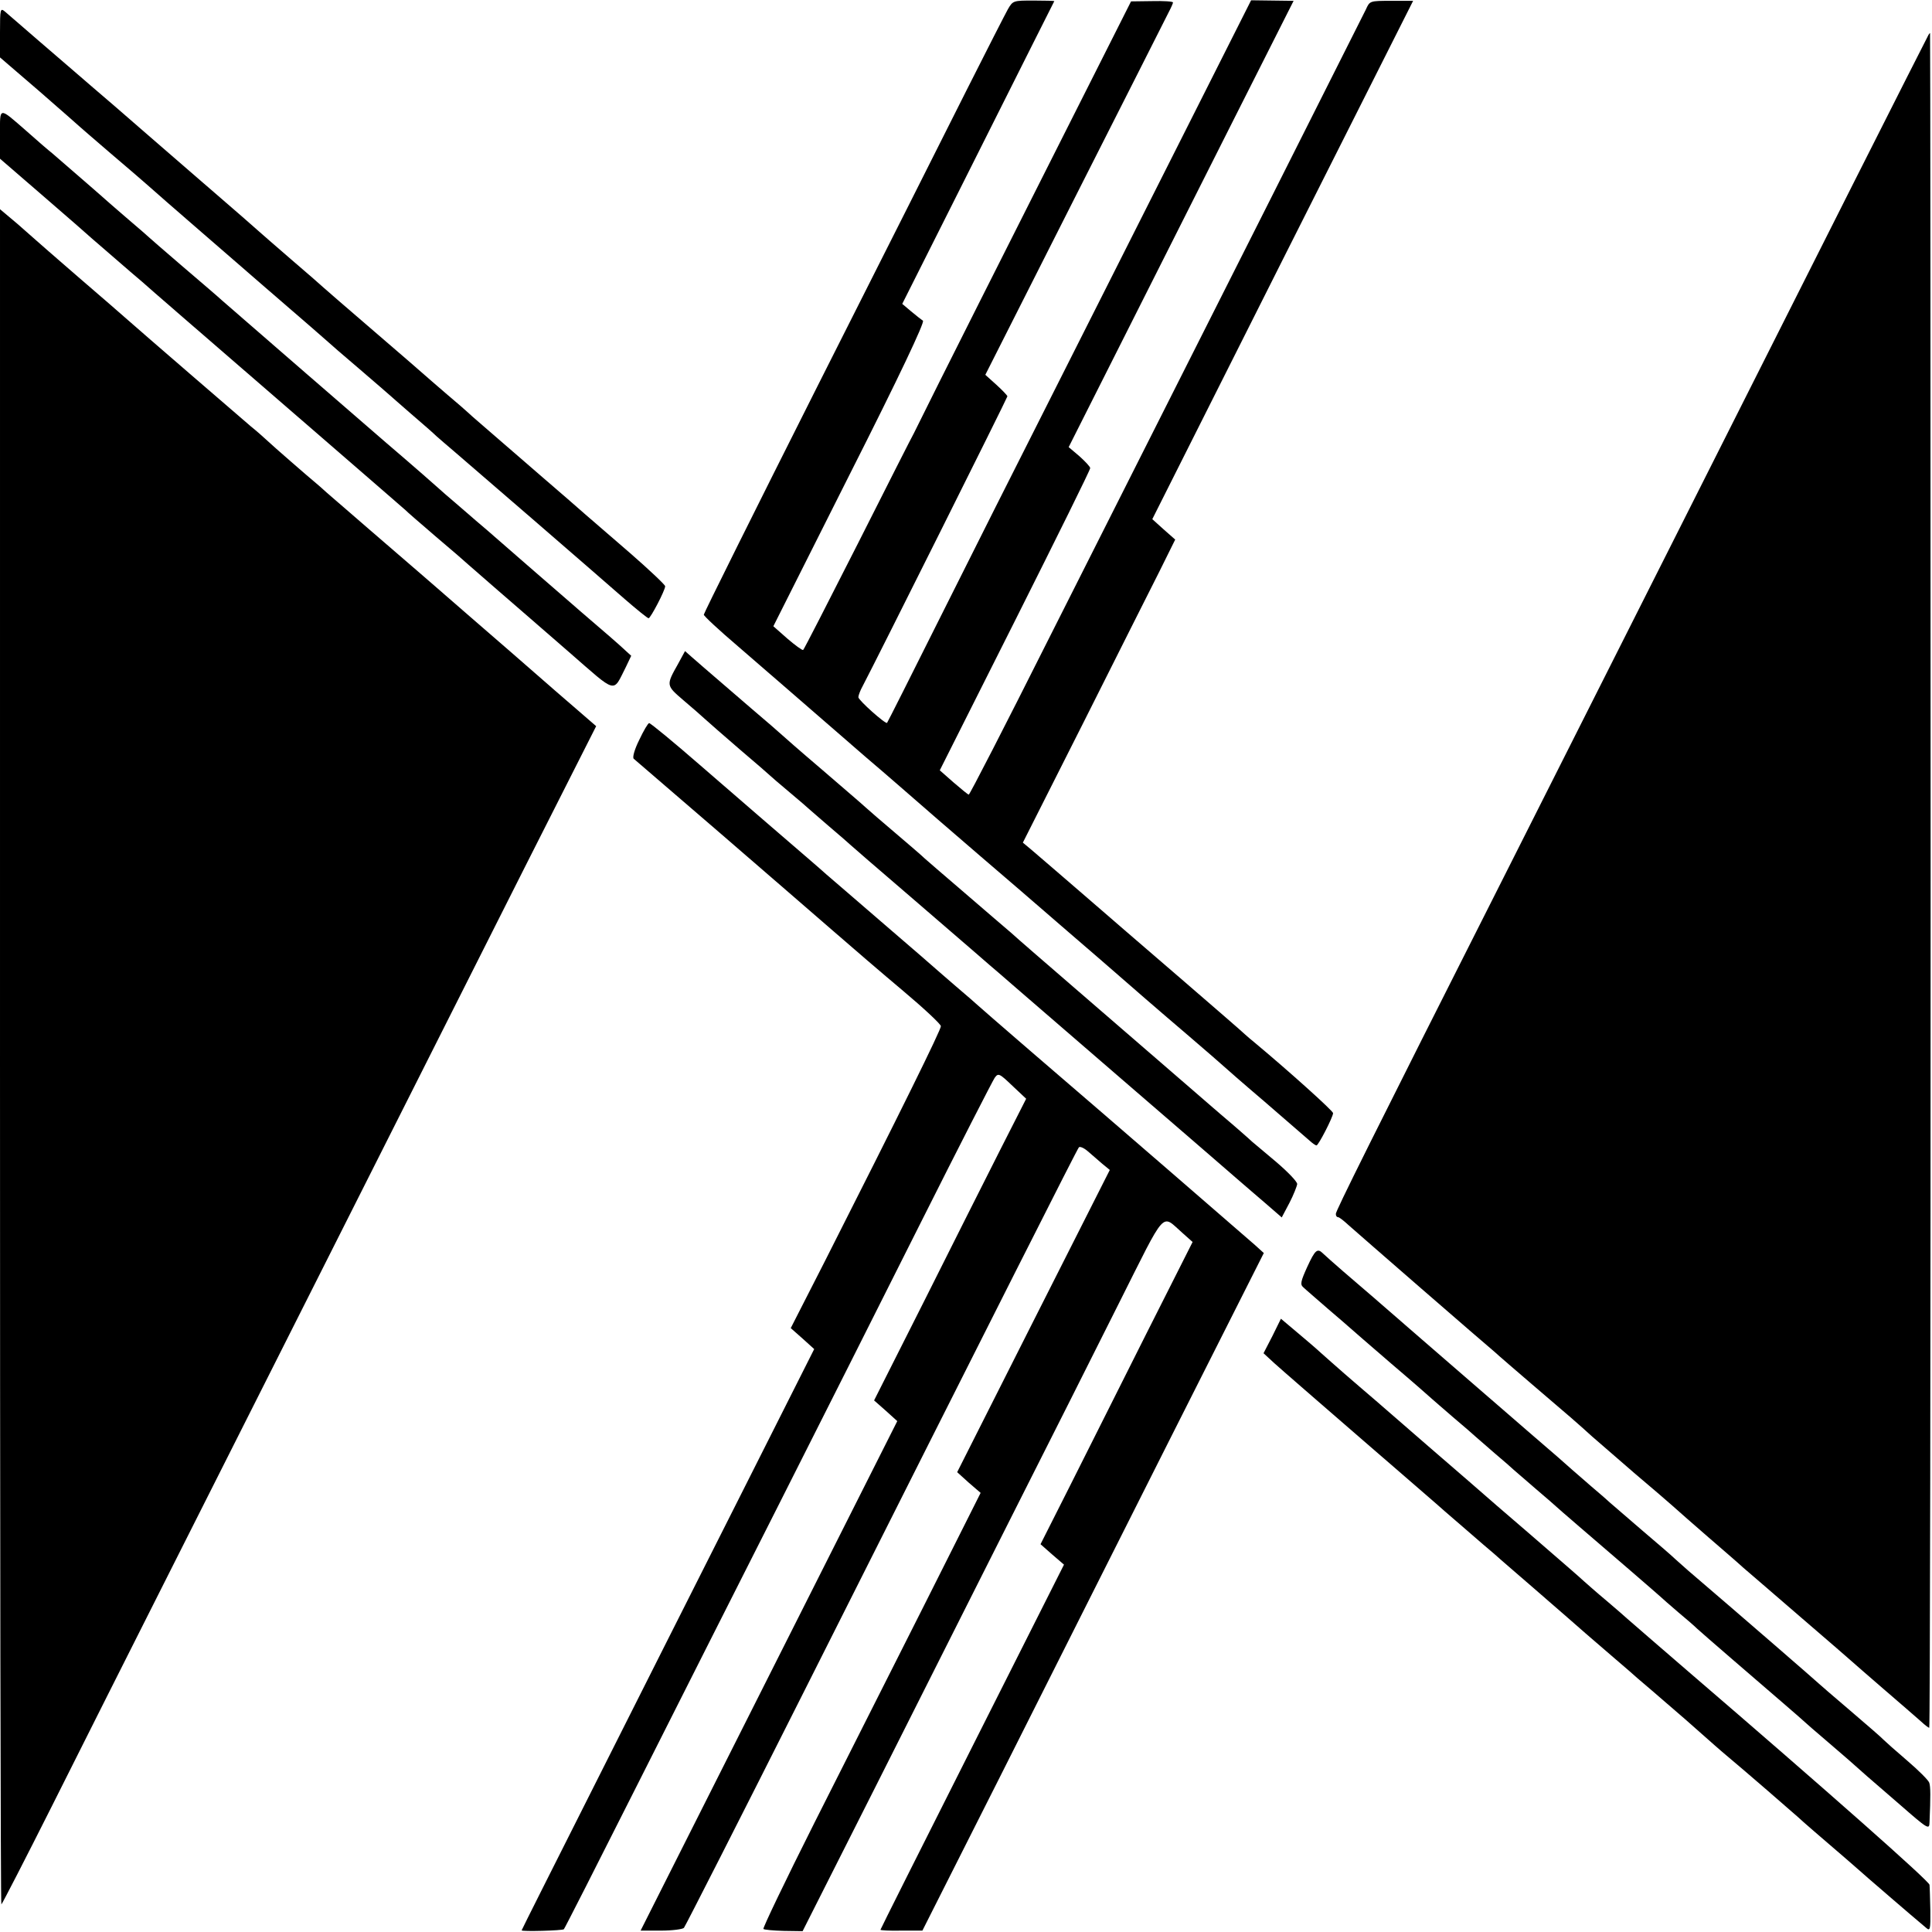
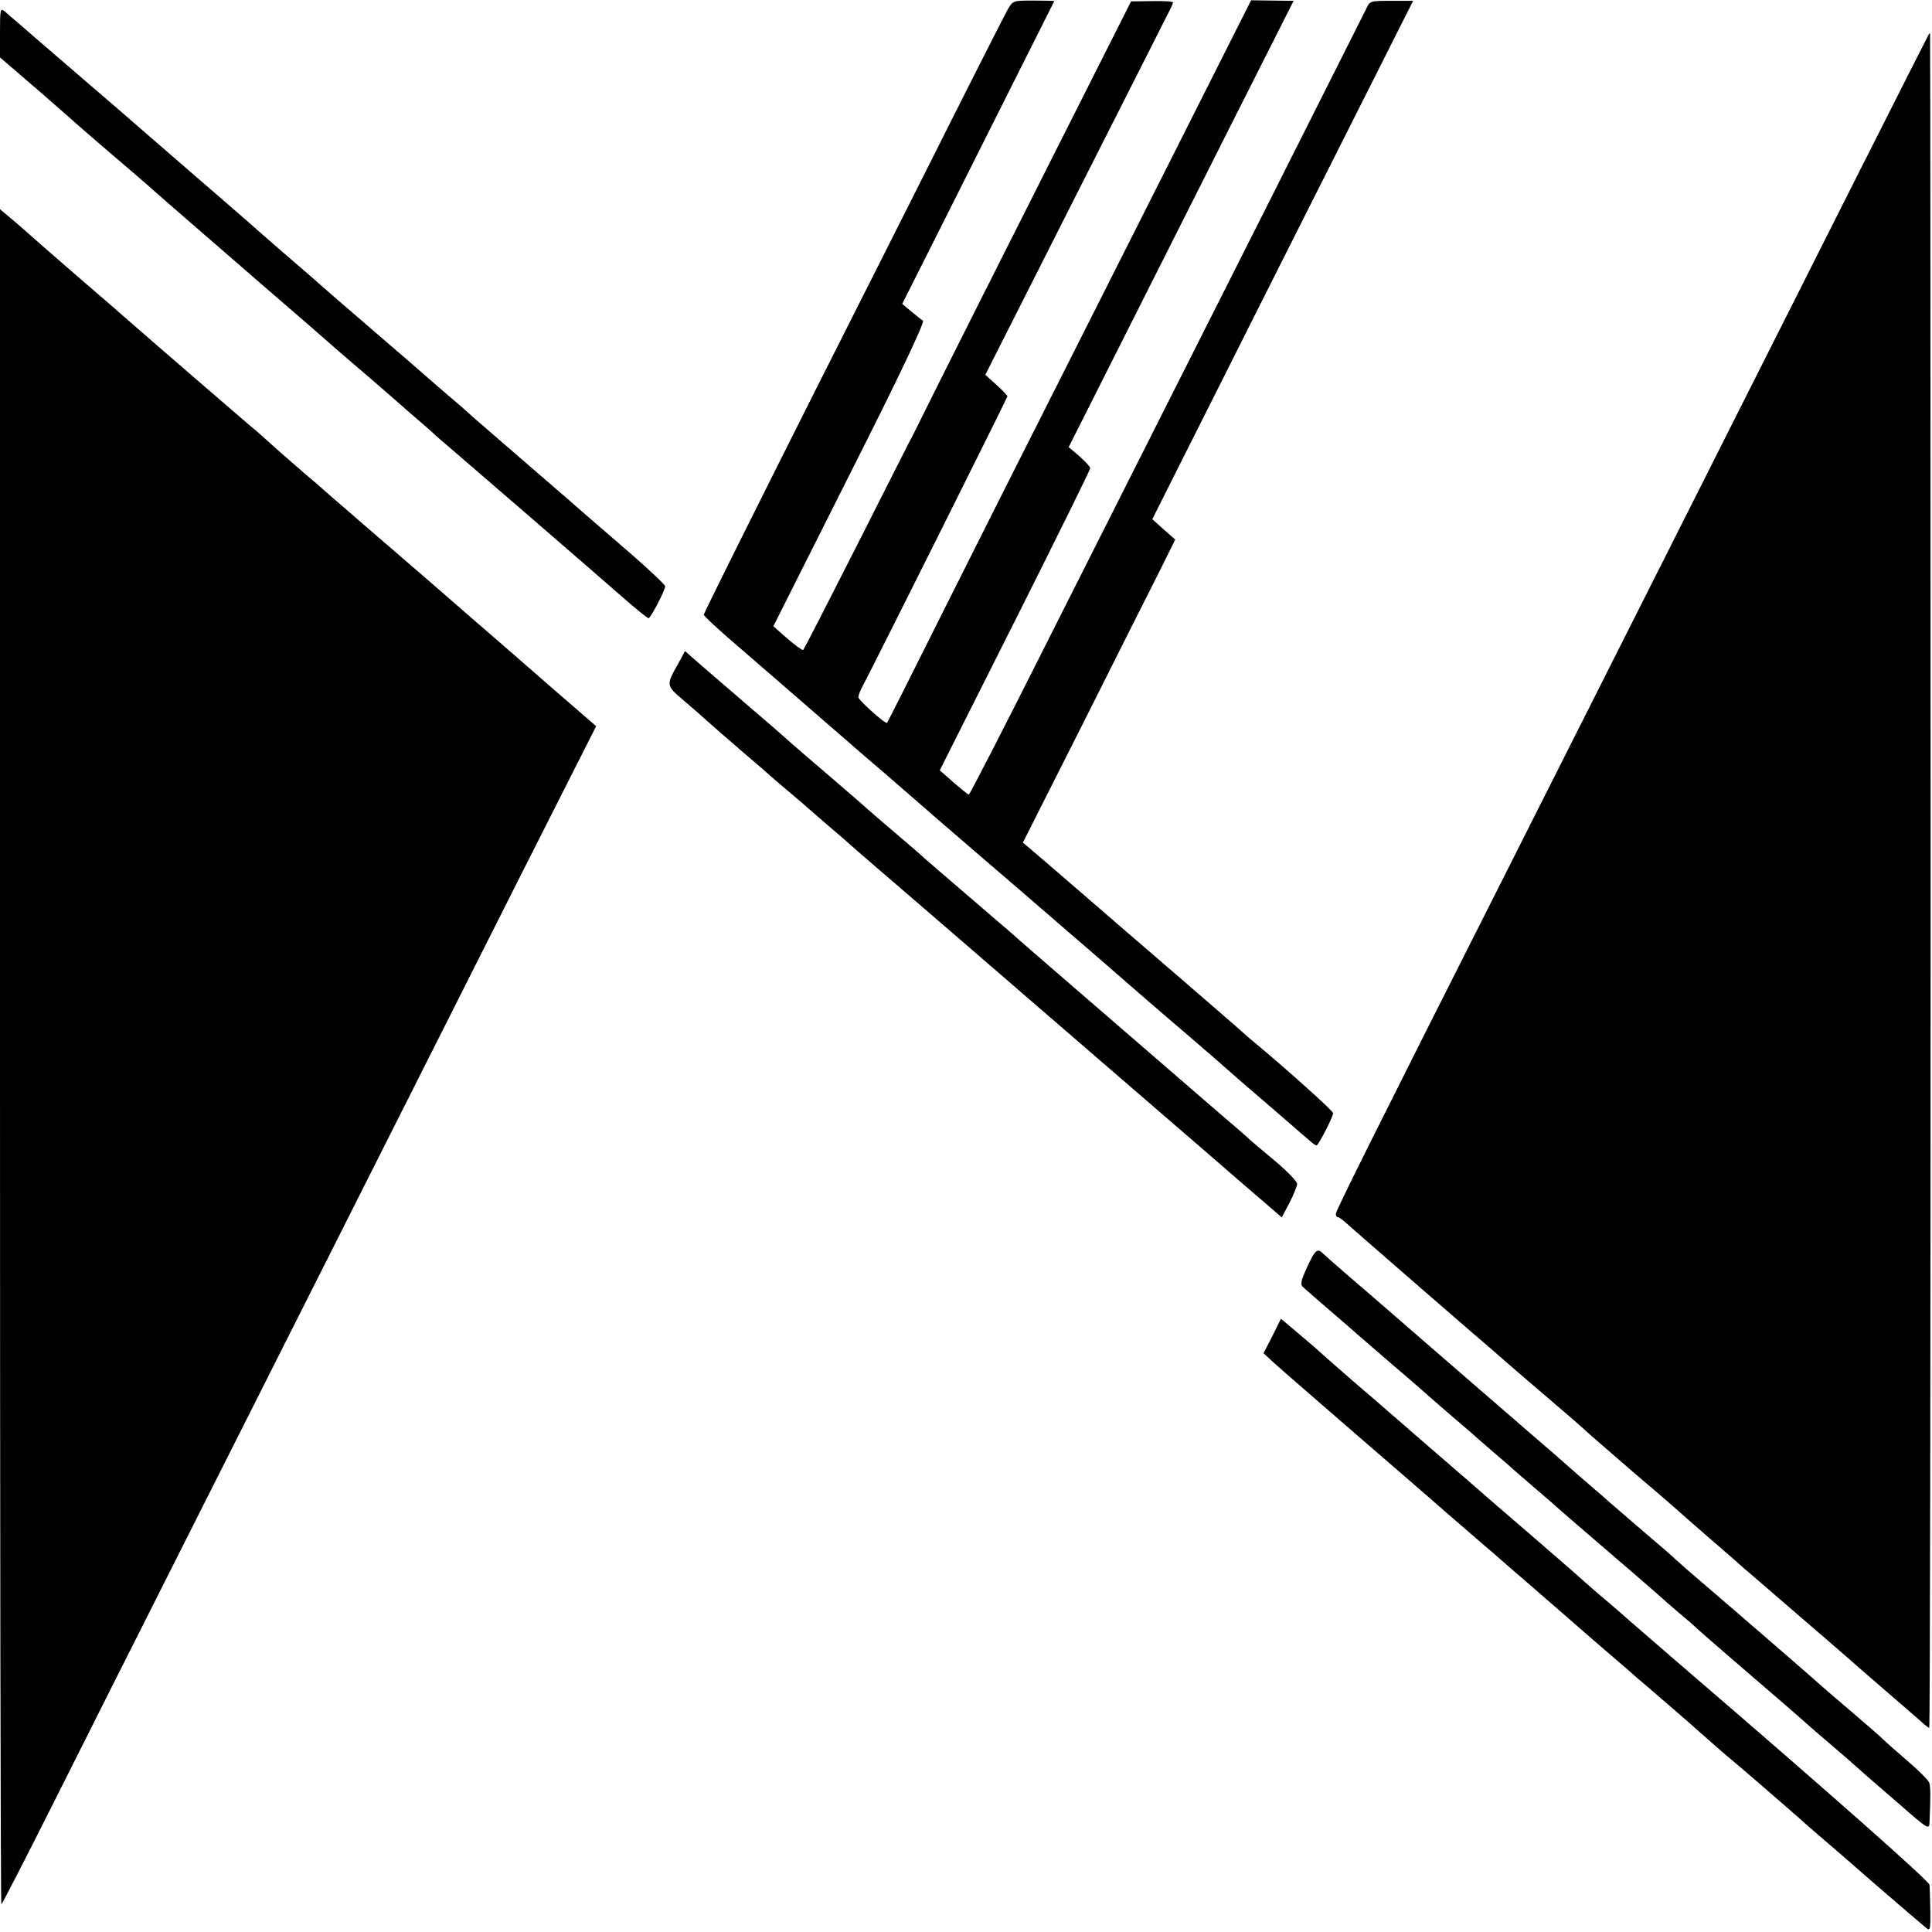
<svg xmlns="http://www.w3.org/2000/svg" version="1.0" width="700pt" height="700pt" viewBox="0 0 700 700" preserveAspectRatio="xMidYMid meet">
  <g transform="translate(0,700) scale(0.1,-0.1)" fill="#000000" stroke="none">
    <path d="M3652 6967 c-10 -18 -77 -149 -149 -292 -72 -143 -315 -627 -542 -1076 -226 -449 -411 -821 -411 -826 0 -5 55 -56 123 -114 117 -101 239 -207 466 -404 58 -49 175 -151 260 -225 86 -74 221 -191 301 -259 80 -69 156 -135 170 -147 14 -12 66 -57 116 -100 132 -115 195 -170 324 -280 63 -54 117 -101 120 -104 3 -3 70 -62 150 -130 80 -69 154 -133 164 -142 11 -10 22 -18 26 -18 7 0 60 103 60 117 0 8 -159 151 -280 252 -14 11 -32 27 -40 34 -8 8 -105 92 -215 187 -188 162 -252 217 -365 315 -61 53 -158 136 -194 167 l-30 25 219 434 c120 239 244 486 276 549 l57 115 -42 37 -41 37 472 939 473 939 -79 0 c-78 0 -78 0 -92 -31 -14 -29 -506 -1006 -1153 -2288 -154 -307 -283 -558 -286 -557 -3 0 -27 20 -55 44 l-50 44 273 543 c150 299 273 547 272 552 0 5 -18 24 -39 43 l-39 33 193 383 c106 210 289 574 407 808 l215 426 -77 1 -77 1 -258 -512 c-142 -281 -351 -696 -465 -922 -114 -225 -294 -583 -400 -795 -106 -212 -194 -387 -196 -389 -5 -6 -104 82 -104 93 0 6 7 25 16 41 49 93 524 1044 524 1049 0 3 -18 22 -40 42 l-40 36 324 641 c179 353 332 656 340 672 9 17 16 33 16 36 0 4 -34 6 -76 5 l-76 -1 -305 -605 c-168 -333 -343 -681 -390 -775 -46 -93 -88 -177 -92 -185 -5 -8 -96 -188 -202 -398 -107 -211 -196 -385 -199 -387 -3 -2 -29 17 -57 41 l-51 45 276 549 c182 360 273 553 266 558 -6 4 -25 19 -43 34 l-32 27 195 388 c107 213 231 460 275 548 44 88 81 161 81 161 0 1 -34 2 -75 2 -73 0 -75 0 -93 -31z" />
    <path d="M0 6883 l0 -91 143 -123 c78 -68 144 -126 147 -129 3 -3 52 -45 110 -95 58 -49 119 -102 135 -116 35 -32 344 -299 429 -373 139 -120 221 -191 226 -196 3 -3 52 -46 110 -95 58 -50 107 -92 110 -95 3 -3 39 -34 80 -70 41 -35 82 -71 91 -80 9 -8 39 -34 65 -56 55 -47 496 -428 618 -535 44 -38 82 -69 86 -69 7 0 60 101 60 116 0 5 -57 59 -127 120 -69 60 -142 123 -162 140 -20 18 -94 82 -166 144 -212 184 -248 214 -259 225 -6 6 -42 37 -81 70 -38 33 -72 62 -75 65 -3 3 -86 75 -185 160 -99 85 -182 157 -185 160 -3 3 -54 48 -115 100 -60 52 -112 97 -115 100 -3 3 -93 82 -200 174 -107 93 -222 192 -255 221 -33 29 -99 86 -146 126 -47 41 -135 116 -195 168 -60 52 -117 101 -126 109 -17 14 -18 10 -18 -75z" />
    <path d="M6987 6873 c-6 -10 -426 -842 -902 -1788 -191 -379 -472 -937 -625 -1240 -498 -986 -620 -1232 -620 -1243 0 -7 3 -12 8 -12 4 0 21 -13 37 -28 17 -15 136 -119 265 -231 129 -112 248 -215 265 -229 16 -15 77 -67 135 -117 136 -116 165 -141 220 -191 25 -22 92 -80 150 -130 58 -49 121 -103 140 -120 19 -17 78 -69 130 -114 52 -45 109 -94 125 -109 17 -14 111 -96 210 -181 99 -85 182 -157 185 -160 3 -3 55 -48 115 -100 61 -52 121 -105 135 -117 14 -13 27 -23 30 -23 3 0 5 1381 5 3070 0 1688 -1 3070 -2 3070 -1 0 -4 -3 -6 -7z" />
-     <path d="M0 6513 l0 -88 162 -140 c89 -77 166 -144 172 -150 6 -5 43 -37 81 -70 38 -33 83 -72 100 -86 16 -15 237 -206 490 -425 253 -219 462 -400 465 -403 3 -4 52 -46 110 -96 58 -49 110 -94 116 -100 6 -5 55 -48 109 -95 54 -47 170 -147 257 -223 177 -154 157 -149 206 -53 l19 40 -22 20 c-12 12 -82 73 -156 136 -130 113 -285 247 -344 299 -17 14 -62 53 -100 86 -39 33 -72 62 -75 65 -3 3 -88 78 -190 165 -150 130 -431 373 -595 516 -16 15 -82 71 -145 125 -63 54 -117 101 -120 104 -3 3 -36 32 -75 65 -38 33 -72 62 -75 65 -6 6 -164 143 -200 174 -14 11 -57 48 -95 82 -101 88 -95 88 -95 -13z" />
    <path d="M0 3171 c0 -1689 2 -3071 5 -3071 2 0 86 163 186 362 100 200 291 579 424 843 133 264 419 831 635 1260 216 429 509 1010 651 1292 l259 512 -148 128 c-81 71 -219 191 -307 267 -88 76 -173 151 -190 165 -16 14 -95 82 -175 151 -80 69 -150 130 -156 135 -6 6 -39 35 -75 65 -35 30 -84 73 -109 95 -62 56 -64 58 -91 80 -33 28 -407 351 -444 384 -16 14 -97 85 -180 156 -82 71 -152 132 -155 135 -3 3 -33 29 -67 59 l-63 53 0 -3071z" />
    <path d="M2457 4595 c-44 -78 -44 -78 19 -132 31 -26 66 -57 78 -68 12 -11 68 -60 126 -110 58 -49 107 -92 110 -95 3 -3 34 -30 70 -60 36 -30 67 -57 70 -60 3 -3 37 -32 75 -65 39 -33 72 -62 75 -65 3 -3 102 -89 220 -190 118 -102 226 -195 240 -207 14 -12 34 -30 46 -40 12 -10 48 -41 80 -69 32 -28 214 -185 404 -349 190 -164 372 -321 405 -350 33 -29 85 -73 115 -99 l54 -47 28 53 c15 29 27 60 28 68 0 9 -34 44 -76 80 -42 35 -81 68 -88 74 -6 6 -58 52 -116 101 -58 50 -154 133 -215 186 -60 52 -200 173 -310 268 -110 95 -214 185 -230 200 -17 14 -93 80 -170 146 -77 66 -142 122 -145 125 -4 5 -78 68 -174 150 -16 14 -34 30 -40 35 -6 6 -76 66 -156 135 -80 68 -147 127 -150 130 -3 3 -52 46 -110 95 -197 170 -178 153 -212 183 l-26 23 -25 -46z" />
-     <path d="M2316 4319 c-17 -34 -25 -63 -20 -68 5 -4 144 -124 309 -266 165 -143 352 -304 416 -360 63 -55 176 -152 251 -215 75 -63 137 -121 137 -128 1 -12 -146 -310 -420 -851 l-124 -243 43 -38 42 -38 -266 -528 c-147 -291 -385 -764 -530 -1052 -145 -288 -264 -524 -264 -526 0 -5 148 -1 153 4 3 3 123 239 267 525 144 286 376 745 515 1020 139 275 368 730 509 1011 141 281 263 519 270 529 13 18 17 16 64 -29 l50 -47 -95 -187 c-52 -103 -176 -349 -275 -547 l-181 -359 42 -37 42 -38 -465 -923 -465 -923 74 0 c41 0 78 5 83 10 5 6 202 393 437 860 711 1413 987 1960 994 1968 4 4 18 -2 32 -14 13 -11 37 -32 52 -45 l28 -23 -277 -548 -276 -547 42 -38 43 -37 -205 -408 c-113 -224 -292 -579 -397 -787 -105 -209 -188 -382 -185 -385 3 -3 36 -6 74 -7 l68 -1 263 521 c144 287 367 728 494 981 128 253 303 601 389 773 175 348 152 323 230 255 l37 -33 -170 -337 c-93 -186 -217 -432 -275 -548 l-106 -210 42 -37 43 -37 -332 -659 c-183 -363 -333 -662 -333 -664 0 -2 34 -4 76 -3 l76 0 280 555 c153 305 432 858 618 1228 l339 672 -32 29 c-33 29 -485 421 -817 706 -102 88 -187 162 -190 165 -3 3 -36 32 -75 65 -38 33 -72 62 -75 65 -3 3 -86 75 -185 160 -99 85 -193 167 -210 181 -16 15 -120 104 -230 199 -110 95 -213 184 -230 199 -93 81 -178 151 -183 151 -4 0 -20 -27 -36 -61z" />
    <path d="M4736 2409 c-23 -51 -26 -63 -14 -73 7 -7 47 -41 88 -77 41 -35 77 -66 80 -69 3 -3 70 -61 150 -130 80 -68 147 -127 150 -130 3 -3 37 -32 75 -65 39 -33 75 -64 81 -70 6 -5 37 -32 69 -60 32 -27 63 -54 69 -60 6 -5 43 -37 81 -70 39 -33 72 -62 75 -65 6 -6 113 -98 255 -220 61 -52 115 -100 121 -105 6 -6 35 -31 64 -56 29 -24 60 -51 69 -60 9 -8 68 -60 131 -114 164 -141 254 -219 260 -225 3 -3 36 -32 75 -65 61 -52 108 -93 149 -130 6 -5 60 -52 119 -103 103 -90 107 -92 108 -65 4 94 4 130 -1 144 -3 9 -39 45 -80 80 -41 35 -79 69 -85 75 -5 6 -59 53 -120 105 -60 51 -112 96 -115 99 -8 8 -274 239 -474 410 -16 14 -36 32 -45 40 -9 9 -63 56 -121 105 -58 50 -110 95 -116 100 -6 6 -37 33 -69 60 -32 28 -63 55 -69 60 -6 6 -78 69 -161 140 -82 71 -254 220 -381 330 -126 110 -257 223 -289 250 -32 28 -64 56 -71 63 -21 21 -29 14 -58 -49z" />
    <path d="M4610 2159 l-32 -62 39 -36 c22 -20 167 -146 323 -281 156 -135 288 -249 294 -255 6 -5 43 -37 81 -70 38 -33 83 -72 100 -86 16 -15 89 -77 160 -139 72 -62 148 -129 171 -149 23 -20 65 -56 94 -81 29 -25 58 -50 64 -55 6 -6 42 -37 81 -70 122 -105 138 -119 185 -161 25 -22 63 -56 86 -75 59 -49 247 -212 260 -224 10 -10 83 -73 174 -151 25 -22 61 -53 80 -70 29 -25 142 -123 210 -180 13 -11 15 -4 14 64 -1 42 -2 84 -3 93 -1 13 -361 332 -880 778 -101 87 -199 172 -215 186 -6 6 -40 35 -75 65 -36 30 -72 62 -81 70 -25 23 -75 66 -195 170 -60 52 -115 99 -122 105 -50 44 -138 120 -248 215 -71 62 -157 136 -190 165 -33 28 -85 73 -115 99 -30 26 -68 60 -85 75 -16 15 -56 49 -87 75 l-57 48 -31 -63z" />
  </g>
</svg>